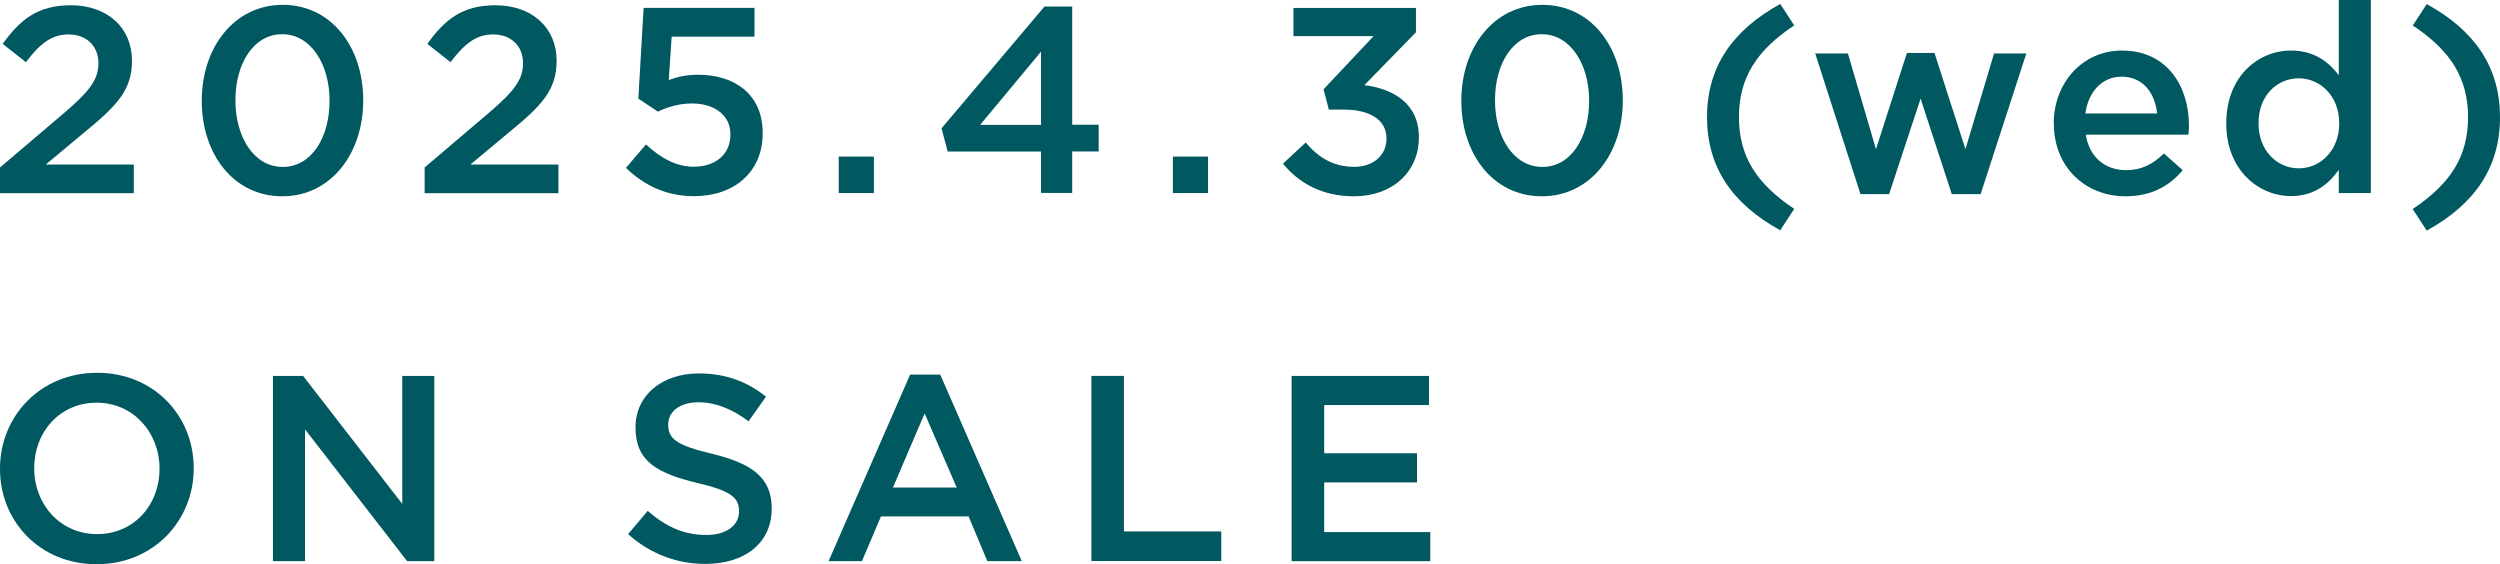
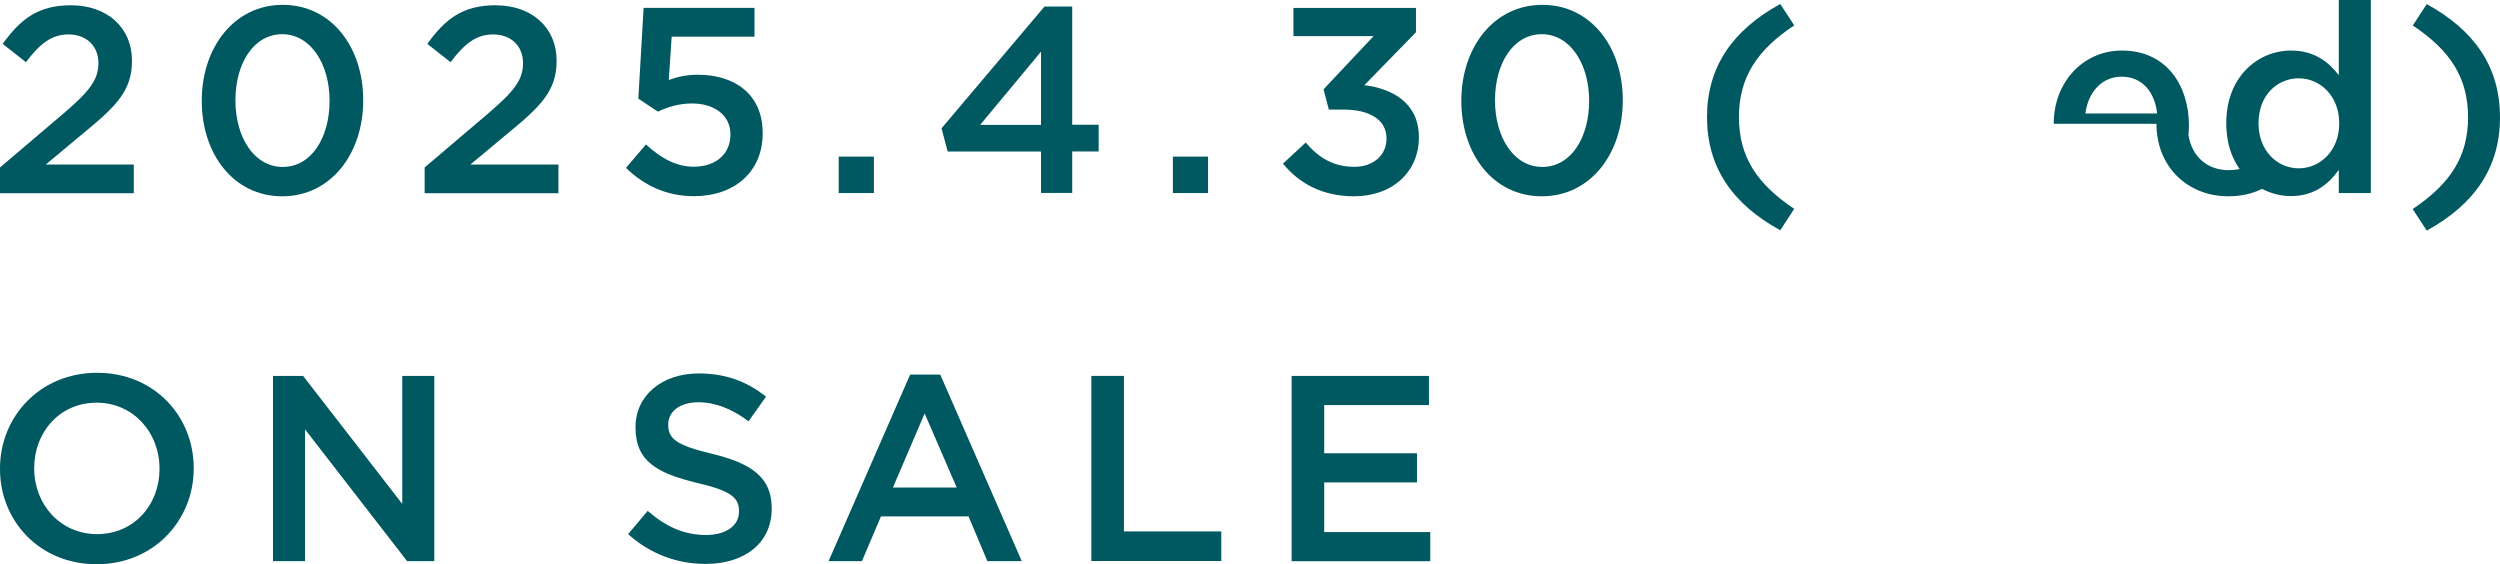
<svg xmlns="http://www.w3.org/2000/svg" id="_レイヤー_2" data-name="レイヤー_2" viewBox="0 0 232.44 52.46">
  <defs>
    <style>
      .cls-1 {
        fill: #005861;
      }
    </style>
  </defs>
  <g id="text">
    <g>
      <g>
        <path class="cls-1" d="M0,15.57l5.93-5.04c2.36-2.02,3.22-3.1,3.22-4.65,0-1.7-1.21-2.68-2.78-2.68s-2.66.86-3.96,2.58L.25,4.08C1.89,1.8,3.52.49,6.59.49c3.37,0,5.68,2.07,5.68,5.14v.05c0,2.71-1.43,4.18-4.48,6.67l-3.54,2.95h8.19v2.66H0v-2.39Z" />
        <path class="cls-1" d="M18.76,9.4v-.05c0-4.92,3-8.9,7.53-8.9s7.48,3.94,7.48,8.85v.05c0,4.92-3,8.9-7.53,8.9s-7.48-3.94-7.48-8.85ZM30.64,9.4v-.05c0-3.39-1.75-6.17-4.4-6.17s-4.35,2.71-4.35,6.12v.05c0,3.39,1.72,6.17,4.4,6.17s4.35-2.75,4.35-6.12Z" />
        <path class="cls-1" d="M39.48,15.57l5.93-5.04c2.36-2.02,3.22-3.1,3.22-4.65,0-1.7-1.21-2.68-2.78-2.68s-2.66.86-3.96,2.58l-2.16-1.7c1.65-2.29,3.27-3.59,6.34-3.59,3.37,0,5.68,2.07,5.68,5.14v.05c0,2.71-1.43,4.18-4.48,6.67l-3.54,2.95h8.19v2.66h-12.44v-2.39Z" />
        <path class="cls-1" d="M58.19,15.62l1.87-2.19c1.38,1.28,2.83,2.07,4.43,2.07,2.07,0,3.42-1.18,3.42-2.98v-.05c0-1.75-1.48-2.85-3.57-2.85-1.23,0-2.29.34-3.17.76l-1.82-1.21.49-8.44h10.31v2.68h-7.7l-.27,4.03c.81-.29,1.57-.49,2.73-.49,3.34,0,6,1.77,6,5.41v.05c0,3.52-2.58,5.83-6.39,5.83-2.63,0-4.7-1.06-6.32-2.63Z" />
        <path class="cls-1" d="M77.98,14.56h3.27v3.39h-3.27v-3.39Z" />
        <path class="cls-1" d="M96.79,14.09h-8.68l-.57-2.16L97.11.61h2.58v10.99h2.46v2.48h-2.46v3.86h-2.9v-3.86ZM96.79,11.61v-6.81l-5.66,6.81h5.66Z" />
        <path class="cls-1" d="M109.05,14.56h3.27v3.39h-3.27v-3.39Z" />
        <path class="cls-1" d="M119.28,15.22l2.12-1.97c1.23,1.45,2.61,2.26,4.53,2.26,1.7,0,2.98-1.03,2.98-2.61v-.05c0-1.7-1.55-2.66-3.96-2.66h-1.4l-.49-1.89,4.65-4.94h-7.45V.74h11.39v2.26l-4.8,4.92c2.61.32,5.07,1.65,5.07,4.82v.05c0,3.17-2.44,5.46-6.03,5.46-3,0-5.14-1.25-6.59-3.02Z" />
        <path class="cls-1" d="M135.87,9.4v-.05c0-4.92,3-8.9,7.53-8.9s7.48,3.94,7.48,8.85v.05c0,4.92-3,8.9-7.53,8.9s-7.48-3.94-7.48-8.85ZM147.75,9.4v-.05c0-3.39-1.75-6.17-4.4-6.17s-4.35,2.71-4.35,6.12v.05c0,3.39,1.72,6.17,4.4,6.17s4.35-2.75,4.35-6.12Z" />
        <path class="cls-1" d="M158.71,10.9c0-4.65,2.34-8.07,6.81-10.53l1.3,1.99c-3.49,2.31-5.14,4.87-5.14,8.53s1.65,6.2,5.14,8.53l-1.3,1.99c-4.48-2.46-6.81-5.88-6.81-10.53Z" />
-         <path class="cls-1" d="M168.76,4.97h3.05l2.61,8.9,2.88-8.95h2.56l2.88,8.95,2.66-8.9h3l-4.25,13.08h-2.68l-2.9-8.88-2.93,8.88h-2.66l-4.21-13.08Z" />
-         <path class="cls-1" d="M190.95,11.51v-.05c0-3.71,2.63-6.76,6.35-6.76,4.13,0,6.22,3.25,6.22,6.98,0,.27-.02.54-.05.84h-9.54c.32,2.11,1.82,3.3,3.74,3.3,1.45,0,2.48-.54,3.52-1.55l1.75,1.55c-1.23,1.48-2.93,2.43-5.31,2.43-3.76,0-6.67-2.73-6.67-6.74ZM200.56,10.55c-.2-1.92-1.33-3.42-3.3-3.42-1.82,0-3.1,1.4-3.37,3.42h6.67Z" />
+         <path class="cls-1" d="M190.95,11.51v-.05c0-3.71,2.63-6.76,6.35-6.76,4.13,0,6.22,3.25,6.22,6.98,0,.27-.02.54-.05.84c.32,2.11,1.82,3.3,3.74,3.3,1.45,0,2.48-.54,3.52-1.55l1.75,1.55c-1.23,1.48-2.93,2.43-5.31,2.43-3.76,0-6.67-2.73-6.67-6.74ZM200.56,10.55c-.2-1.92-1.33-3.42-3.3-3.42-1.82,0-3.1,1.4-3.37,3.42h6.67Z" />
        <path class="cls-1" d="M206.99,11.49v-.05c0-4.3,2.93-6.74,6.03-6.74,2.14,0,3.49,1.06,4.43,2.29V0h2.98v17.95h-2.98v-2.16c-.96,1.35-2.31,2.44-4.43,2.44-3.05,0-6.03-2.44-6.03-6.74ZM217.49,11.49v-.05c0-2.51-1.77-4.16-3.76-4.16s-3.74,1.57-3.74,4.16v.05c0,2.51,1.72,4.16,3.74,4.16s3.76-1.67,3.76-4.16Z" />
        <path class="cls-1" d="M224.33,19.43c3.49-2.34,5.14-4.87,5.14-8.53s-1.65-6.22-5.14-8.53l1.3-1.99c4.48,2.46,6.81,5.88,6.81,10.53s-2.34,8.07-6.81,10.53l-1.3-1.99Z" />
      </g>
      <g>
        <path class="cls-1" d="M0,43.61v-.05c0-4.85,3.74-8.9,9.03-8.9s8.98,4.01,8.98,8.85v.05c0,4.85-3.74,8.9-9.03,8.9S0,48.45,0,43.61ZM14.83,43.61v-.05c0-3.34-2.43-6.12-5.85-6.12s-5.8,2.73-5.8,6.07v.05c0,3.34,2.43,6.1,5.85,6.1s5.8-2.71,5.8-6.05Z" />
        <path class="cls-1" d="M25.38,34.95h2.8l9.22,11.9v-11.9h2.98v17.22h-2.53l-9.49-12.25v12.25h-2.98v-17.22Z" />
        <path class="cls-1" d="M58.4,49.66l1.82-2.16c1.65,1.43,3.32,2.24,5.44,2.24,1.87,0,3.05-.89,3.05-2.16v-.05c0-1.23-.69-1.89-3.89-2.63-3.66-.89-5.73-1.97-5.73-5.14v-.05c0-2.95,2.46-4.99,5.88-4.99,2.51,0,4.5.76,6.25,2.16l-1.62,2.29c-1.55-1.16-3.1-1.77-4.67-1.77-1.77,0-2.8.91-2.8,2.04v.05c0,1.33.79,1.92,4.11,2.71,3.64.89,5.51,2.19,5.51,5.04v.05c0,3.22-2.53,5.14-6.15,5.14-2.63,0-5.12-.91-7.18-2.75Z" />
        <path class="cls-1" d="M84.62,34.83h2.8l7.58,17.34h-3.2l-1.75-4.16h-8.14l-1.77,4.16h-3.1l7.58-17.34ZM88.95,45.33l-2.98-6.89-2.95,6.89h5.93Z" />
        <path class="cls-1" d="M101.47,34.95h3.03v14.46h9.05v2.75h-12.08v-17.22Z" />
        <path class="cls-1" d="M120.1,34.95h12.76v2.71h-9.74v4.48h8.63v2.71h-8.63v4.62h9.86v2.71h-12.89v-17.22Z" />
      </g>
    </g>
  </g>
</svg>